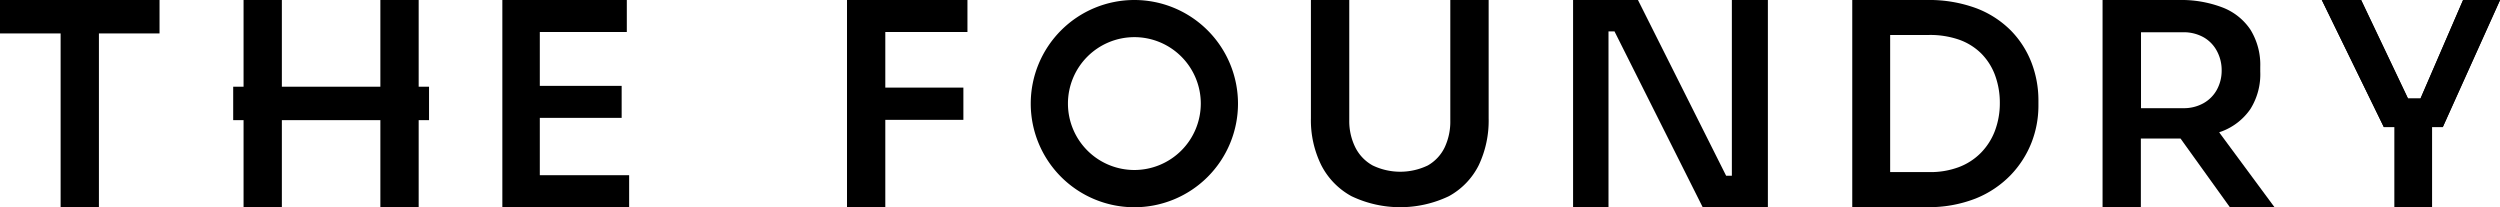
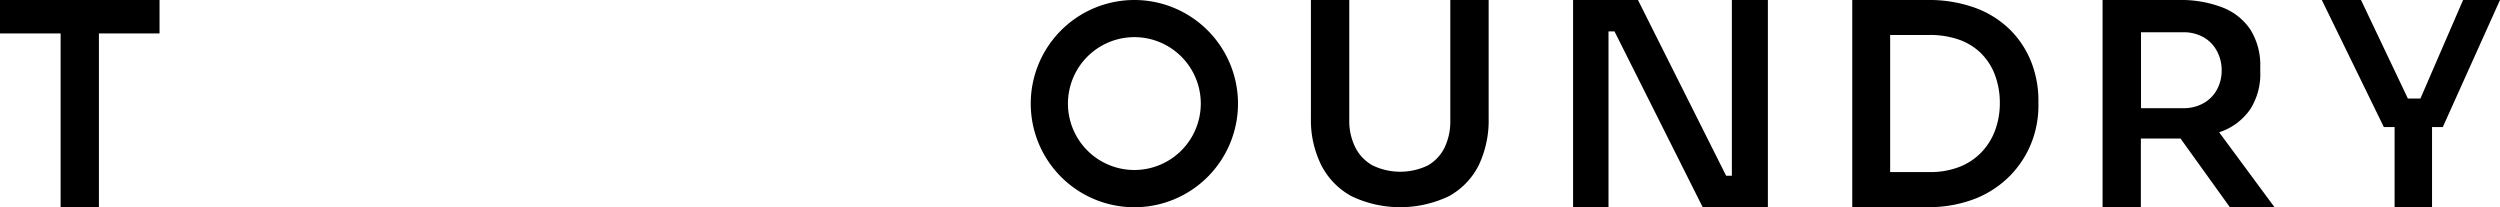
<svg xmlns="http://www.w3.org/2000/svg" viewBox="0 0 503.98 41.77">
  <g id="Layer_1" data-name="Layer 1">
    <path d="M447.68,26.55l.17-.05.16-.06h0A12.23,12.23,0,0,0,453.65,22a13.17,13.17,0,0,0,2-7.56v-.93a13.48,13.48,0,0,0-2-7.56A11.91,11.91,0,0,0,448,1.49,23.28,23.28,0,0,0,439.3,0H423.86V41.77h7.72V27.93h8l9.95,13.85h9l-11.16-15.1Zm-3.48-5.74a8.09,8.09,0,0,1-4,1h-8.59V6.5h8.59a8.23,8.23,0,0,1,4,1,6.89,6.89,0,0,1,2.67,2.71,8.13,8.13,0,0,1,1,4,8,8,0,0,1-1,3.94A6.93,6.93,0,0,1,444.2,20.81Z" />
    <polygon points="12.22 41.77 19.94 41.77 19.94 6.74 32.16 6.74 32.16 0 0 0 0 6.74 12.22 6.74 12.22 41.77" />
-     <polygon points="84.4 0 76.68 0 76.68 17.48 56.82 17.48 56.82 0 49.1 0 49.1 17.48 47.01 17.48 47.01 24.22 49.1 24.22 49.1 41.77 56.82 41.77 56.82 24.22 76.68 24.22 76.68 41.77 84.4 41.77 84.4 24.22 86.49 24.22 86.49 17.48 84.4 17.48 84.4 0" />
-     <polygon points="108.82 23.76 125.32 23.76 125.32 17.31 108.82 17.31 108.82 6.45 126.36 6.45 126.36 0 101.27 0 101.27 41.77 126.83 41.77 126.83 35.32 108.82 35.32 108.82 23.76" />
-     <polygon points="194.21 17.66 178.47 17.66 178.47 6.45 195.03 6.45 195.03 0 170.75 0 170.75 41.77 178.47 41.77 178.47 24.16 194.21 24.16 194.21 17.66" />
    <path d="M287.84,33.35a12.83,12.83,0,0,1-11.13,0,8.52,8.52,0,0,1-3.49-3.64A11.94,11.94,0,0,1,272,24.3V0h-7.73V23.84a20.43,20.43,0,0,0,2.09,9.46,14.79,14.79,0,0,0,6.07,6.24,22.8,22.8,0,0,0,19.67,0,14.51,14.51,0,0,0,6-6.23,21,21,0,0,0,2-9.47V0h-7.73V24.3a12.18,12.18,0,0,1-1.15,5.44A8.37,8.37,0,0,1,287.84,33.35Z" />
    <polygon points="347.91 35.3 330.2 0 317.12 0 317.12 41.77 324.26 41.77 324.26 6.33 325.48 6.33 325.54 6.47 343.25 41.77 356.39 41.77 356.39 0 349.13 0 349.13 35.43 347.98 35.43 347.91 35.3" />
    <path d="M405.35,6.13a19.68,19.68,0,0,0-7-4.49A27.5,27.5,0,0,0,388.4,0h-15V41.76h15A25.84,25.84,0,0,0,398.32,40a20.4,20.4,0,0,0,7-4.69,20,20,0,0,0,4.21-6.55,20.39,20.39,0,0,0,1.4-7.34V20.16a21.17,21.17,0,0,0-1.4-7.54A19,19,0,0,0,405.35,6.13Zm-3.2,20.27a12.8,12.8,0,0,1-2.81,4.4,12.33,12.33,0,0,1-4.46,2.89,16.29,16.29,0,0,1-6,1h-7.84V7.05h7.84a17.76,17.76,0,0,1,6,.93,12.06,12.06,0,0,1,4.46,2.74,12.23,12.23,0,0,1,2.81,4.35,16,16,0,0,1,1,5.72A15.73,15.73,0,0,1,402.15,26.4Z" />
    <polygon points="485.41 19.86 485.34 19.72 475.96 0 468.06 0 480.56 25.61 482.73 25.61 482.73 41.77 490.28 41.77 490.28 25.61 492.45 25.61 503.98 0 496.54 0 487.94 19.86 485.41 19.86" />
-     <path d="M504,0,492.45,25.61h-2.17V41.77h-7.55V25.61h-2.17L468.06,0H476l9.38,19.72.07.14h2.53L496.54,0Z" />
    <path d="M228.69,0a20.89,20.89,0,1,0,20.88,20.88A20.9,20.9,0,0,0,228.69,0Zm0,34.27a13.39,13.39,0,1,1,13.38-13.39A13.4,13.4,0,0,1,228.69,34.27Z" />
  </g>
</svg>